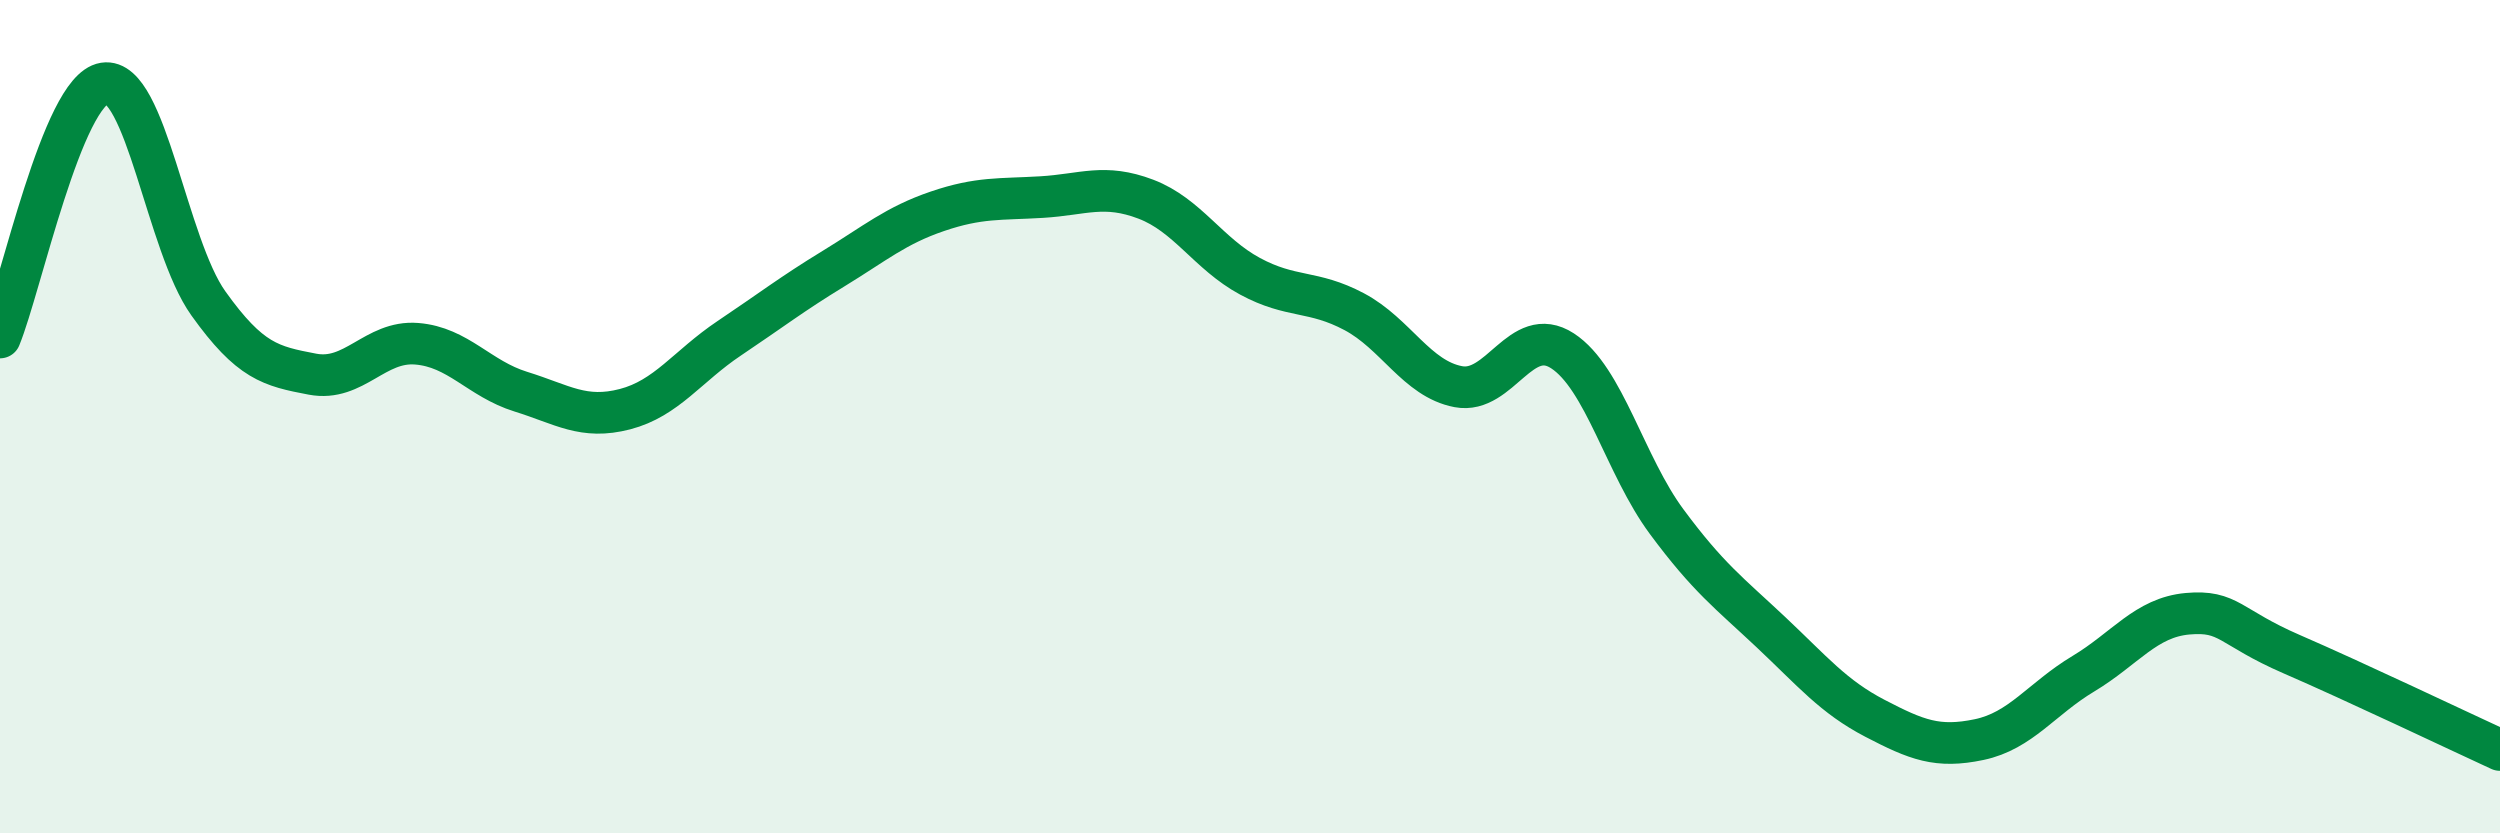
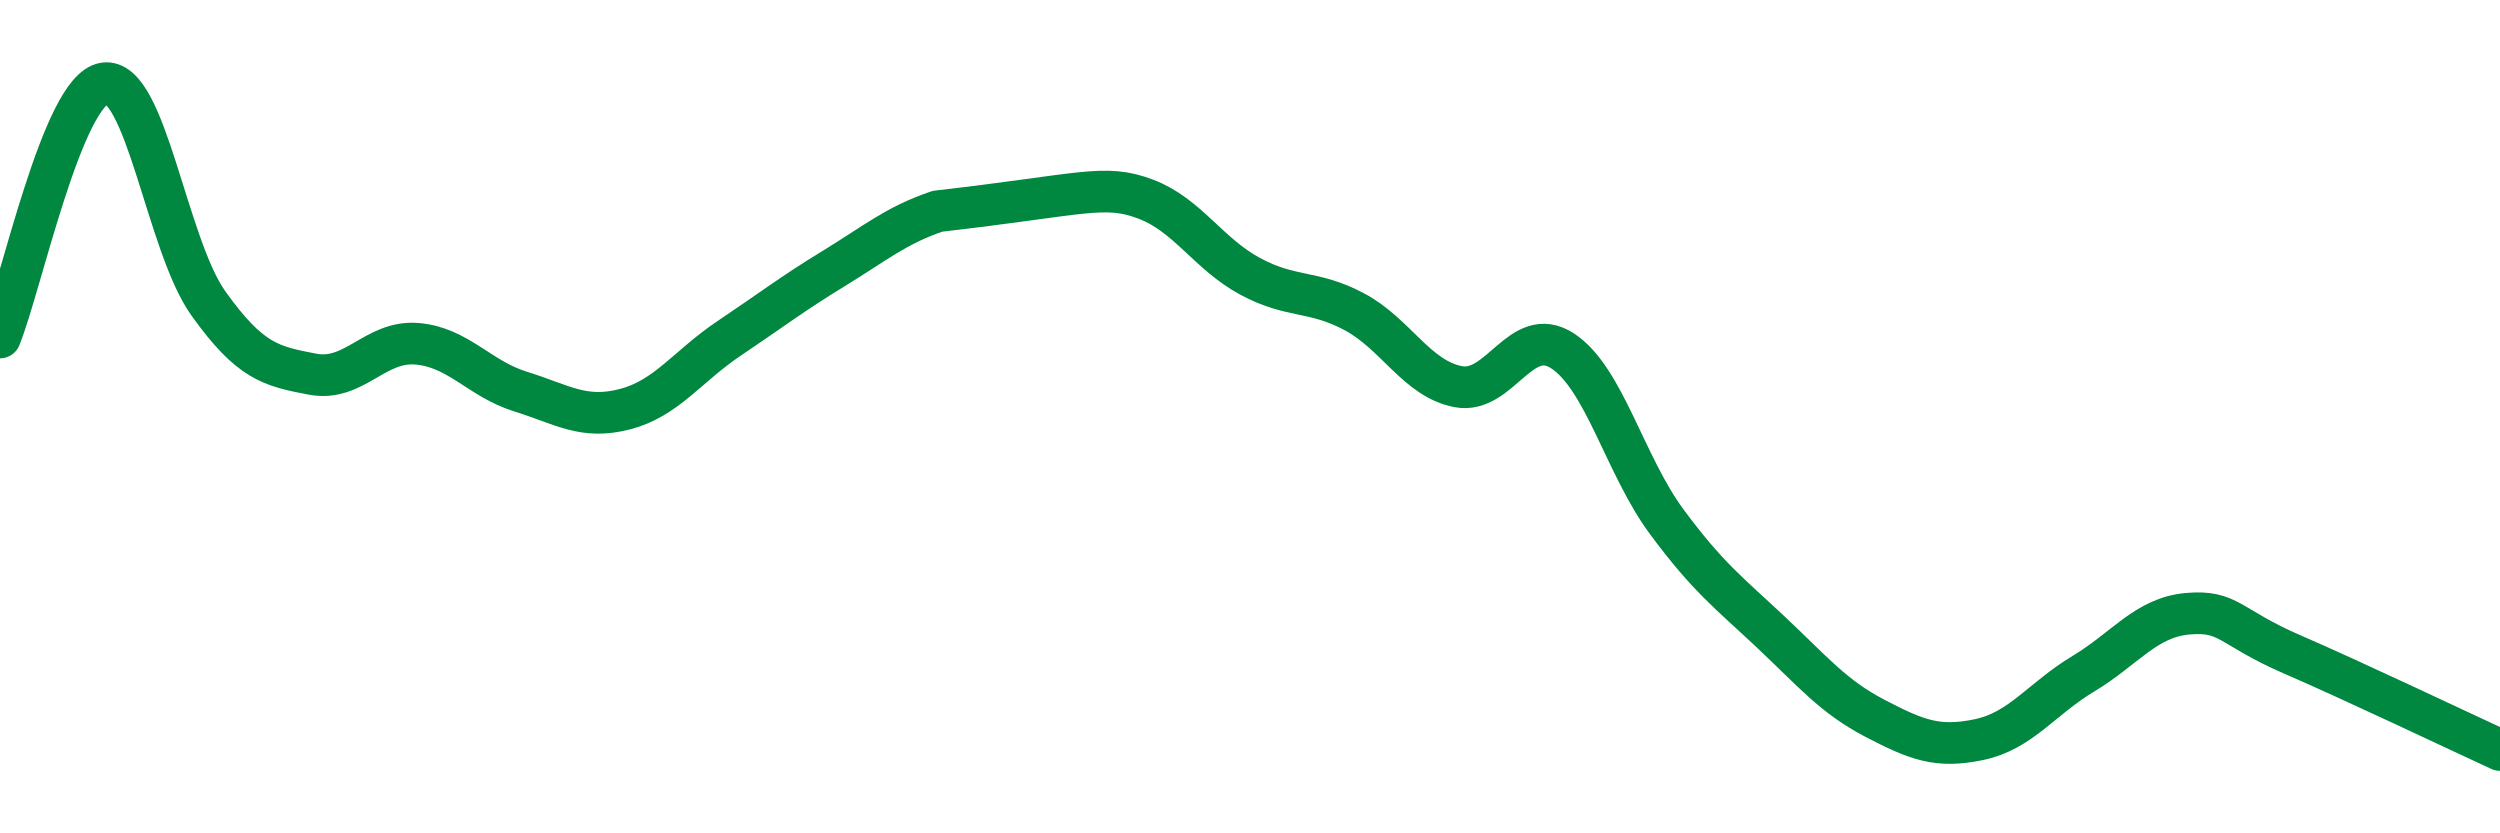
<svg xmlns="http://www.w3.org/2000/svg" width="60" height="20" viewBox="0 0 60 20">
-   <path d="M 0,8.1 C 0.5,6.88 1.5,2.16 2.5,2 C 3.5,1.84 4,5.88 5,7.28 C 6,8.68 6.5,8.79 7.5,8.98 C 8.5,9.17 9,8.17 10,8.25 C 11,8.33 11.5,9.09 12.5,9.4 C 13.5,9.71 14,10.08 15,9.82 C 16,9.56 16.5,8.79 17.5,8.12 C 18.5,7.45 19,7.06 20,6.45 C 21,5.84 21.5,5.41 22.5,5.07 C 23.5,4.73 24,4.79 25,4.73 C 26,4.67 26.5,4.4 27.5,4.78 C 28.5,5.16 29,6.09 30,6.63 C 31,7.17 31.5,6.95 32.5,7.48 C 33.5,8.01 34,9.09 35,9.28 C 36,9.47 36.5,7.77 37.5,8.42 C 38.5,9.07 39,11.17 40,12.52 C 41,13.87 41.5,14.23 42.5,15.17 C 43.5,16.11 44,16.72 45,17.24 C 46,17.76 46.5,17.96 47.5,17.75 C 48.5,17.54 49,16.77 50,16.17 C 51,15.57 51.5,14.82 52.5,14.73 C 53.5,14.64 53.5,15.05 55,15.7 C 56.5,16.35 59,17.54 60,18L60 20L0 20Z" fill="#008740" opacity="0.1" stroke-linecap="round" stroke-linejoin="round" />
-   <path d="M 0,8.1 C 0.5,6.88 1.5,2.16 2.5,2 C 3.5,1.84 4,5.88 5,7.28 C 6,8.68 6.5,8.79 7.5,8.98 C 8.5,9.17 9,8.17 10,8.25 C 11,8.33 11.5,9.09 12.5,9.4 C 13.5,9.71 14,10.08 15,9.82 C 16,9.56 16.5,8.79 17.5,8.12 C 18.5,7.45 19,7.06 20,6.45 C 21,5.84 21.5,5.41 22.5,5.07 C 23.5,4.73 24,4.79 25,4.73 C 26,4.67 26.5,4.4 27.5,4.78 C 28.5,5.16 29,6.09 30,6.63 C 31,7.17 31.5,6.95 32.5,7.48 C 33.5,8.01 34,9.09 35,9.28 C 36,9.47 36.5,7.77 37.5,8.42 C 38.5,9.07 39,11.17 40,12.52 C 41,13.87 41.5,14.23 42.5,15.17 C 43.5,16.11 44,16.72 45,17.24 C 46,17.76 46.5,17.96 47.5,17.75 C 48.5,17.54 49,16.77 50,16.17 C 51,15.57 51.5,14.82 52.5,14.73 C 53.5,14.64 53.5,15.05 55,15.7 C 56.5,16.35 59,17.54 60,18" stroke="#008740" stroke-width="1" fill="none" stroke-linecap="round" stroke-linejoin="round" />
+   <path d="M 0,8.1 C 0.5,6.88 1.5,2.16 2.5,2 C 3.5,1.84 4,5.88 5,7.28 C 6,8.68 6.5,8.79 7.5,8.98 C 8.5,9.17 9,8.17 10,8.25 C 11,8.33 11.5,9.09 12.5,9.4 C 13.5,9.71 14,10.08 15,9.82 C 16,9.56 16.5,8.79 17.5,8.12 C 18.5,7.45 19,7.06 20,6.45 C 21,5.84 21.5,5.41 22.5,5.07 C 26,4.67 26.5,4.4 27.5,4.78 C 28.5,5.16 29,6.09 30,6.63 C 31,7.17 31.5,6.95 32.5,7.48 C 33.5,8.01 34,9.09 35,9.28 C 36,9.47 36.5,7.77 37.5,8.42 C 38.5,9.07 39,11.17 40,12.52 C 41,13.87 41.5,14.23 42.5,15.17 C 43.5,16.11 44,16.72 45,17.24 C 46,17.76 46.5,17.96 47.5,17.75 C 48.5,17.54 49,16.77 50,16.17 C 51,15.57 51.5,14.82 52.5,14.73 C 53.5,14.64 53.5,15.05 55,15.7 C 56.5,16.35 59,17.54 60,18" stroke="#008740" stroke-width="1" fill="none" stroke-linecap="round" stroke-linejoin="round" />
</svg>